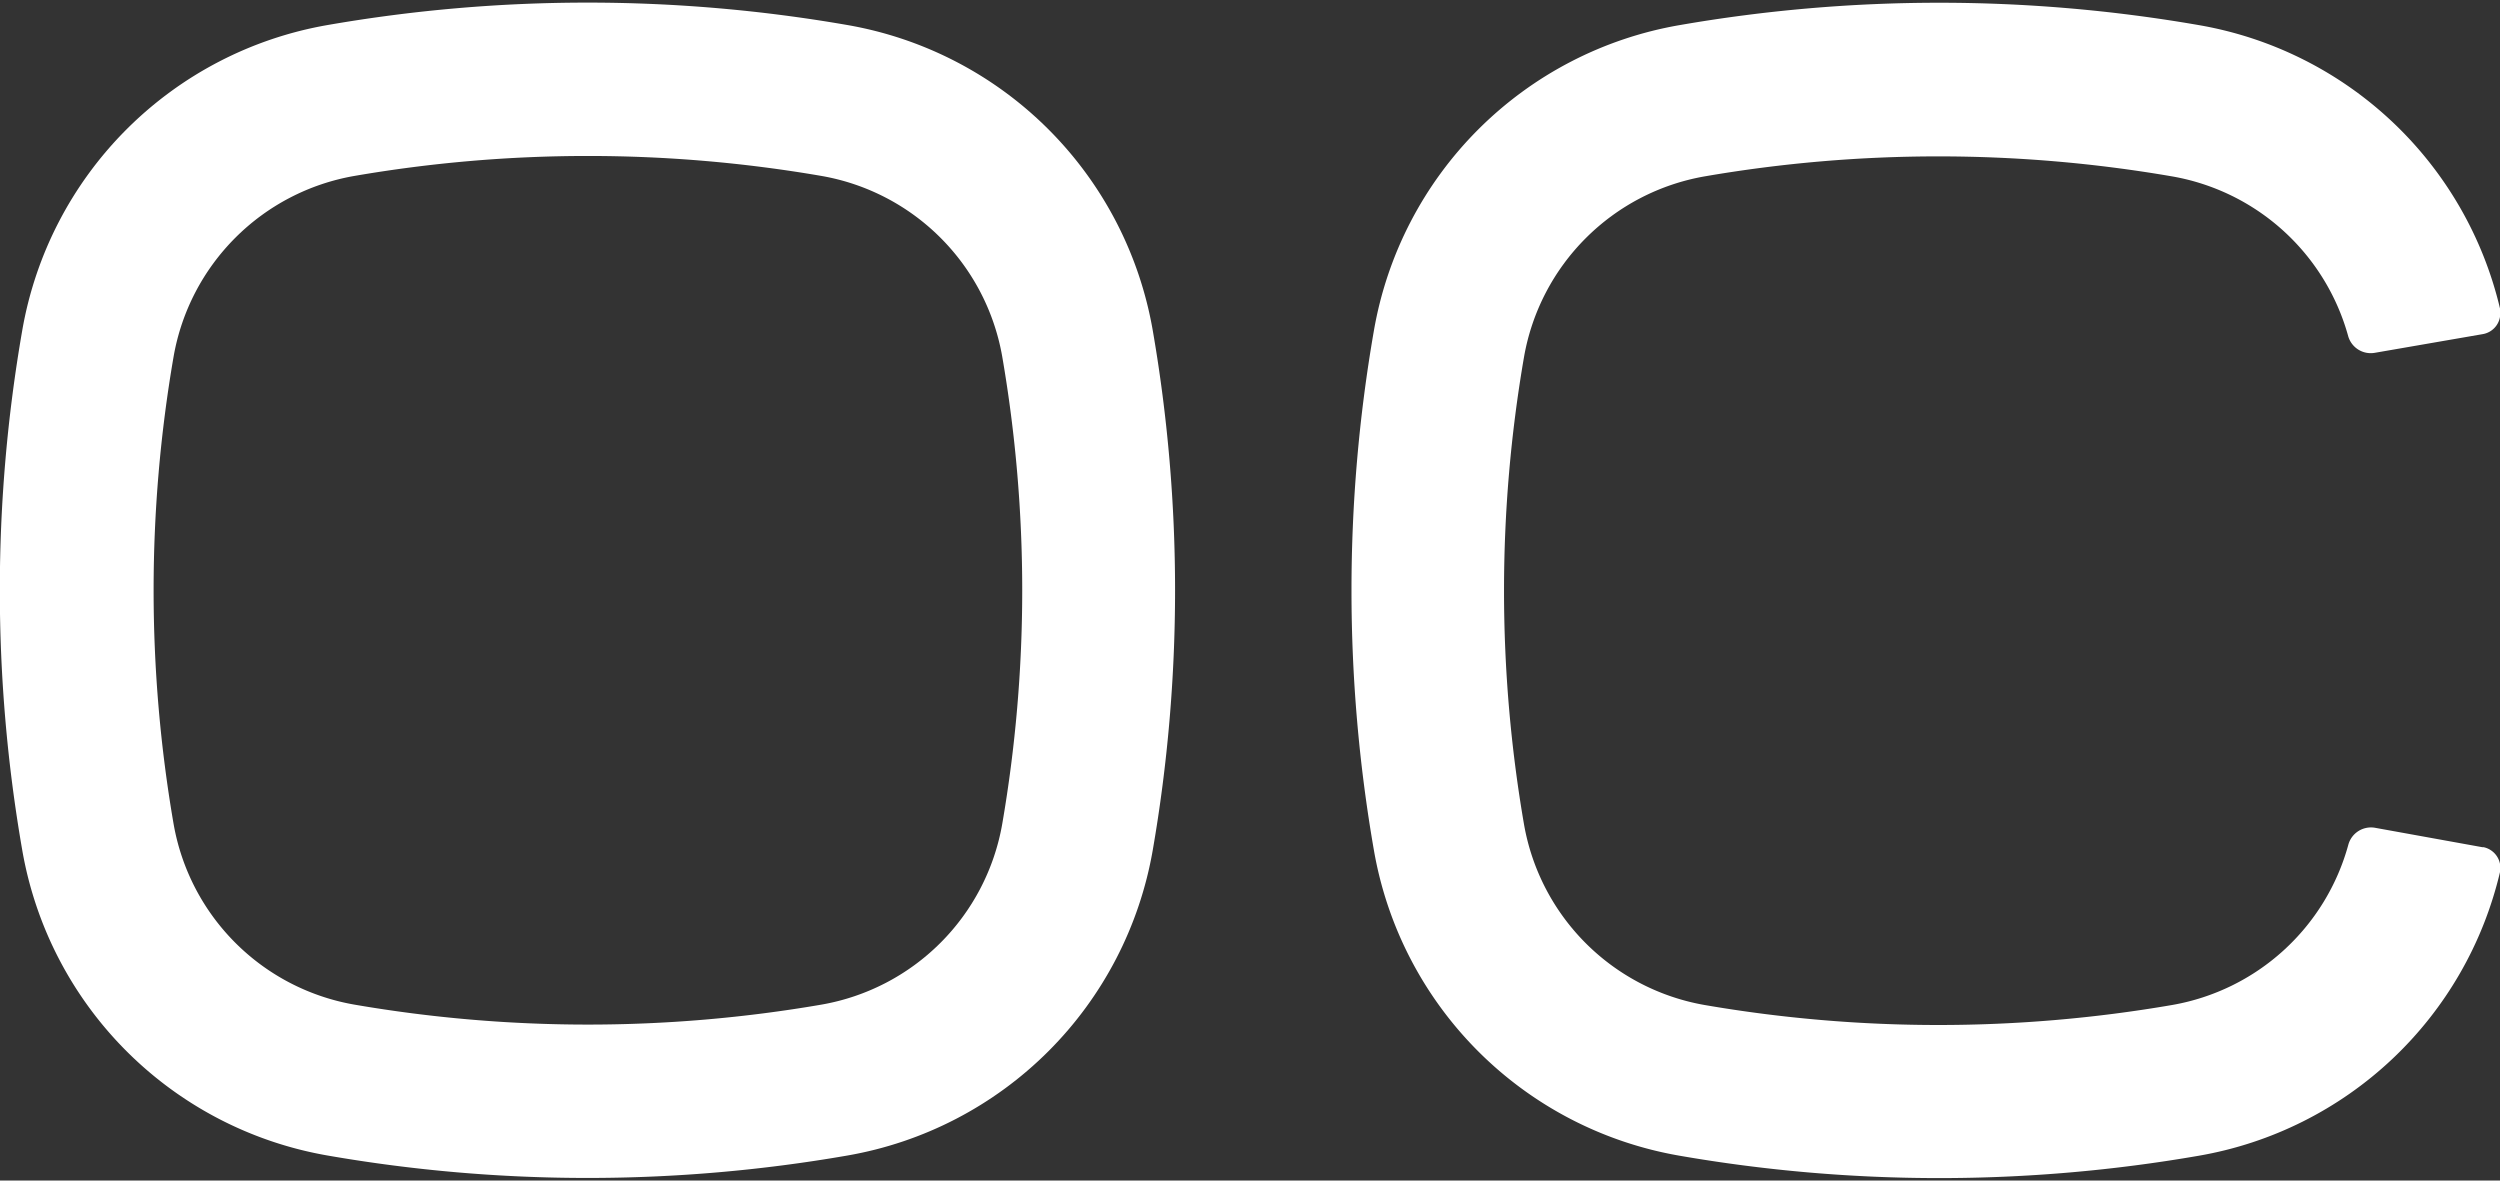
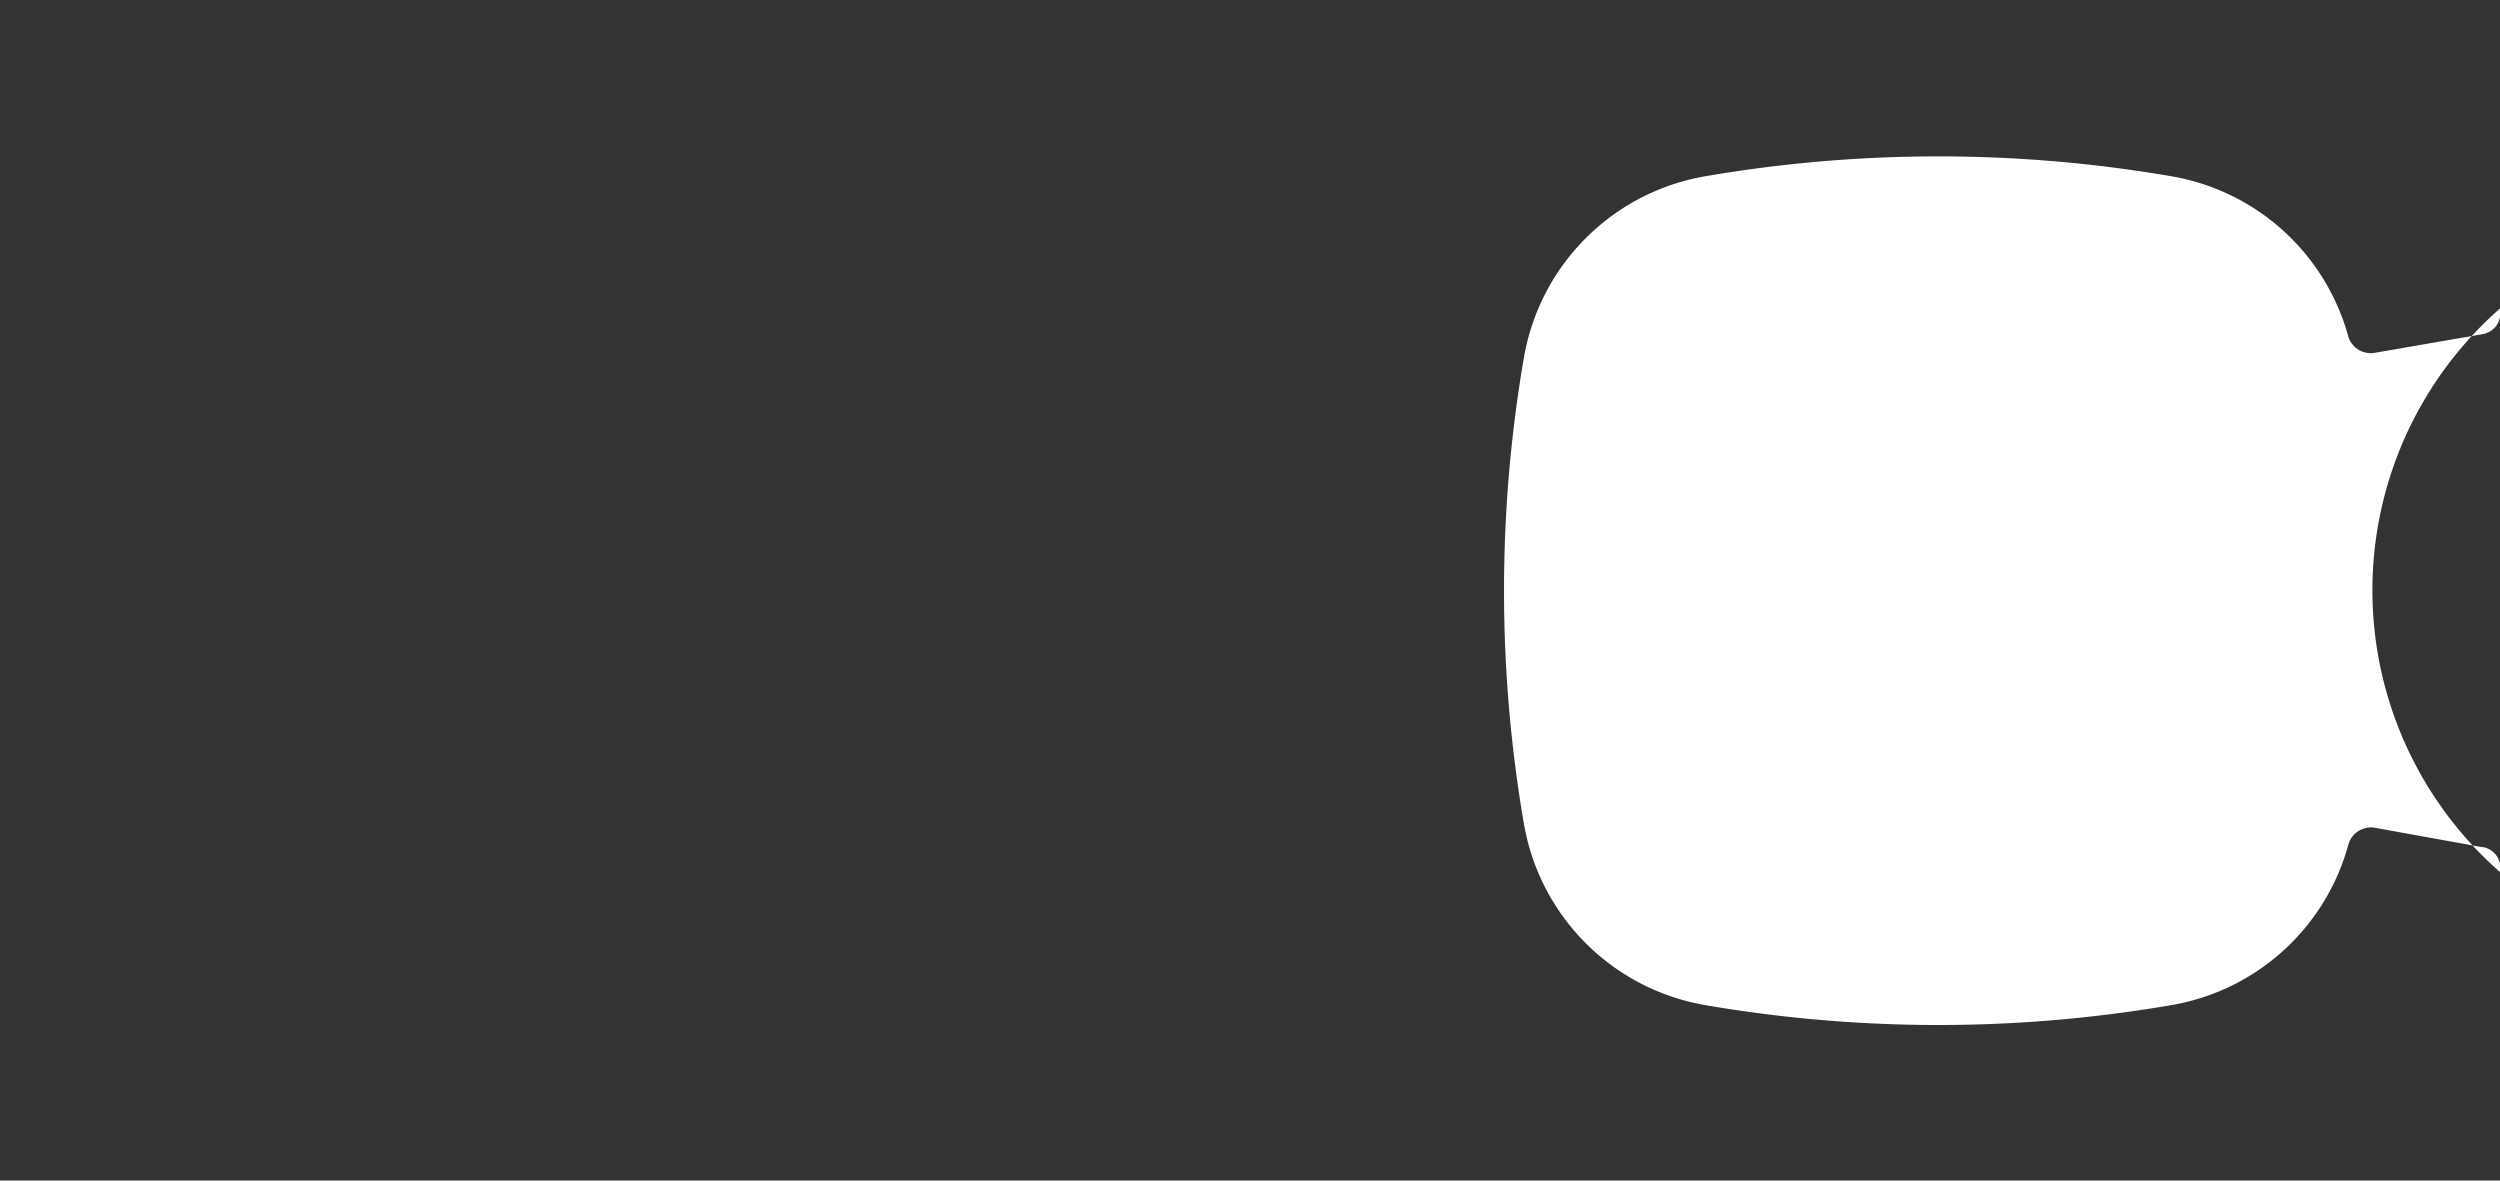
<svg xmlns="http://www.w3.org/2000/svg" id="レイヤー_1" data-name="レイヤー 1" viewBox="0 0 180 85">
  <rect x="0" y="0" width="180" height="85" fill="#333333" stroke="none" />
  <defs>
    <style>.cls-1{fill:#fff;}</style>
  </defs>
  <g id="LINE">
-     <path class="cls-1" d="M178.74,24.06A1.52,1.52,0,0,0,180,22.3s0-.06,0-.09a27,27,0,0,0-21.67-20.4,109.3,109.3,0,0,0-37.41,0,27,27,0,0,0-22,22,109.24,109.24,0,0,0,0,37.4,27,27,0,0,0,22,22,109.3,109.3,0,0,0,37.41,0A27,27,0,0,0,180,62.79,1.53,1.53,0,0,0,178.83,61l-.09,0L171,59.6a1.69,1.69,0,0,0-1.92,1.22,16,16,0,0,1-12.69,11.54,99.07,99.07,0,0,1-33.66,0,16,16,0,0,1-13-13,99.07,99.07,0,0,1,0-33.66,16,16,0,0,1,13-13,99.07,99.07,0,0,1,33.66,0,16,16,0,0,1,12.69,11.54A1.69,1.69,0,0,0,171,25.4Z" />
+     <path class="cls-1" d="M178.74,24.06A1.52,1.52,0,0,0,180,22.3s0-.06,0-.09A27,27,0,0,0,180,62.79,1.53,1.53,0,0,0,178.83,61l-.09,0L171,59.6a1.69,1.69,0,0,0-1.92,1.22,16,16,0,0,1-12.69,11.54,99.07,99.07,0,0,1-33.66,0,16,16,0,0,1-13-13,99.07,99.07,0,0,1,0-33.66,16,16,0,0,1,13-13,99.07,99.07,0,0,1,33.66,0,16,16,0,0,1,12.69,11.54A1.69,1.69,0,0,0,171,25.4Z" />
  </g>
-   <path class="cls-1" d="M83,23.8h0a27,27,0,0,0-22-22,109.24,109.24,0,0,0-37.4,0,27,27,0,0,0-22,22,109.24,109.24,0,0,0,0,37.4,27,27,0,0,0,22,22,109.24,109.24,0,0,0,37.4,0,27,27,0,0,0,22-22h0A109.74,109.74,0,0,0,83,23.8ZM72.16,59.33a16,16,0,0,1-13,13,99.07,99.07,0,0,1-33.66,0,16,16,0,0,1-13-13,99.07,99.07,0,0,1,0-33.66,16,16,0,0,1,13-13,99.07,99.07,0,0,1,33.66,0,16,16,0,0,1,13,13A99.07,99.07,0,0,1,72.16,59.33Z" />
</svg>